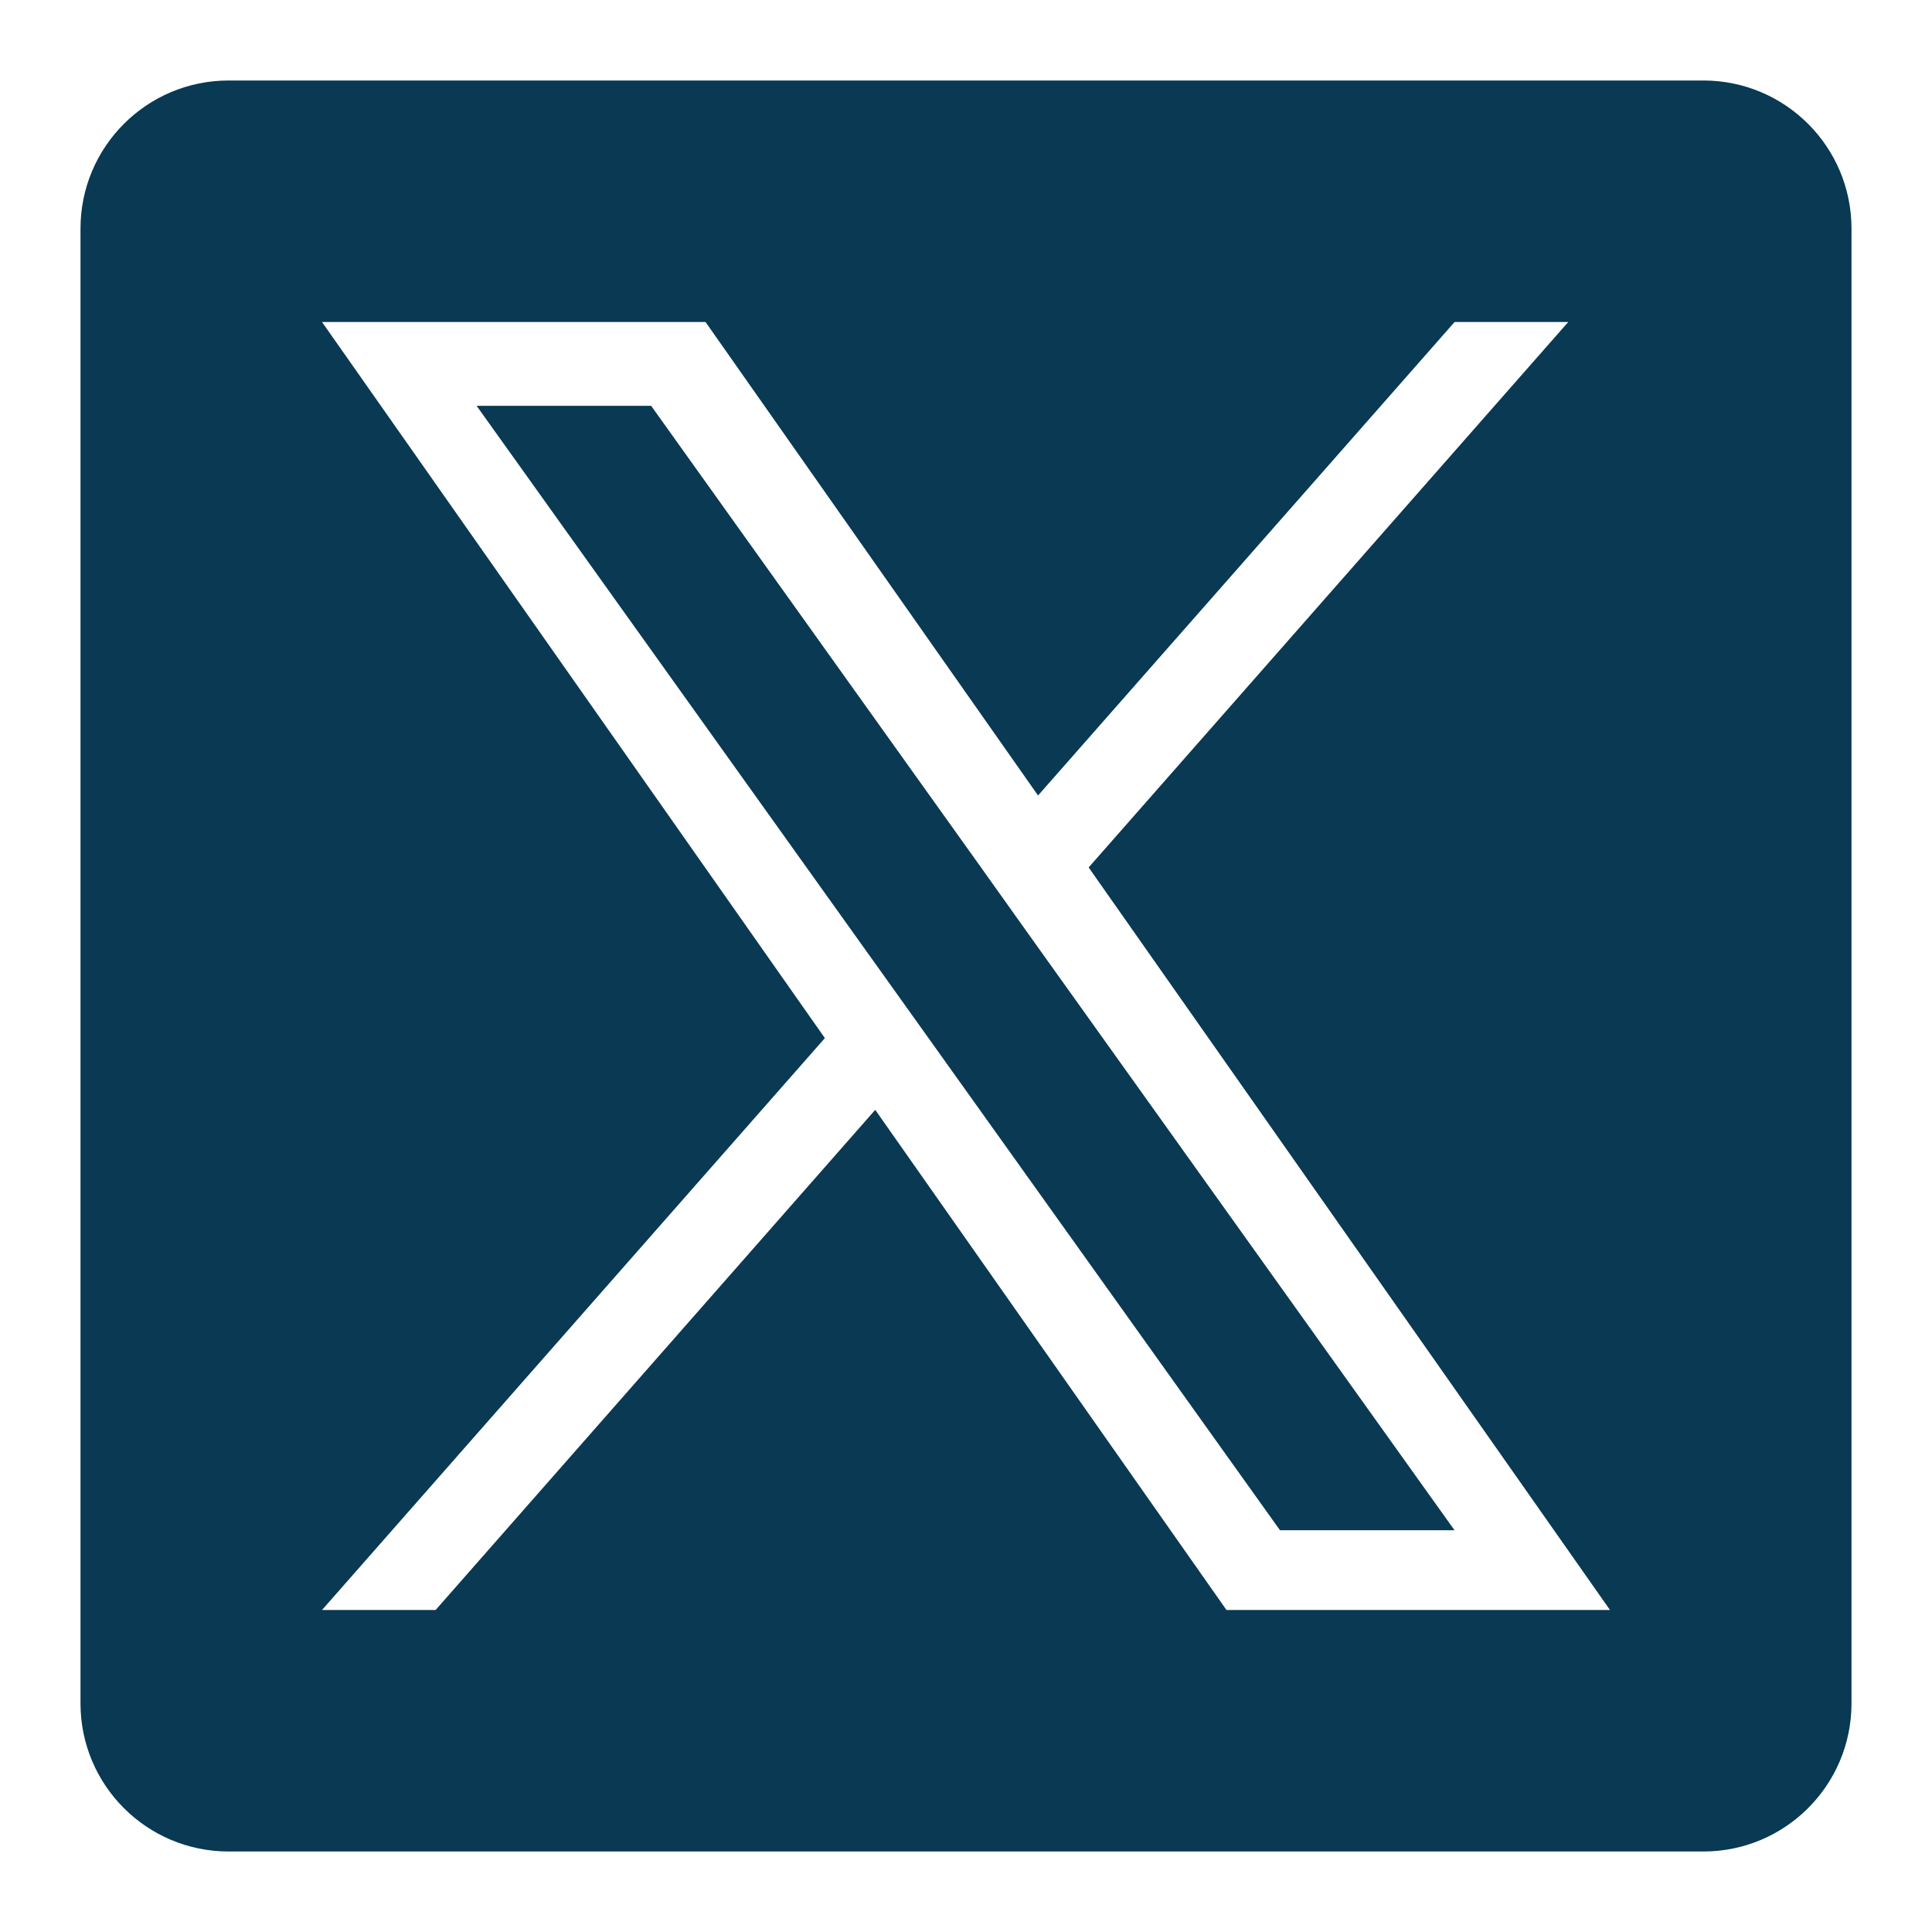
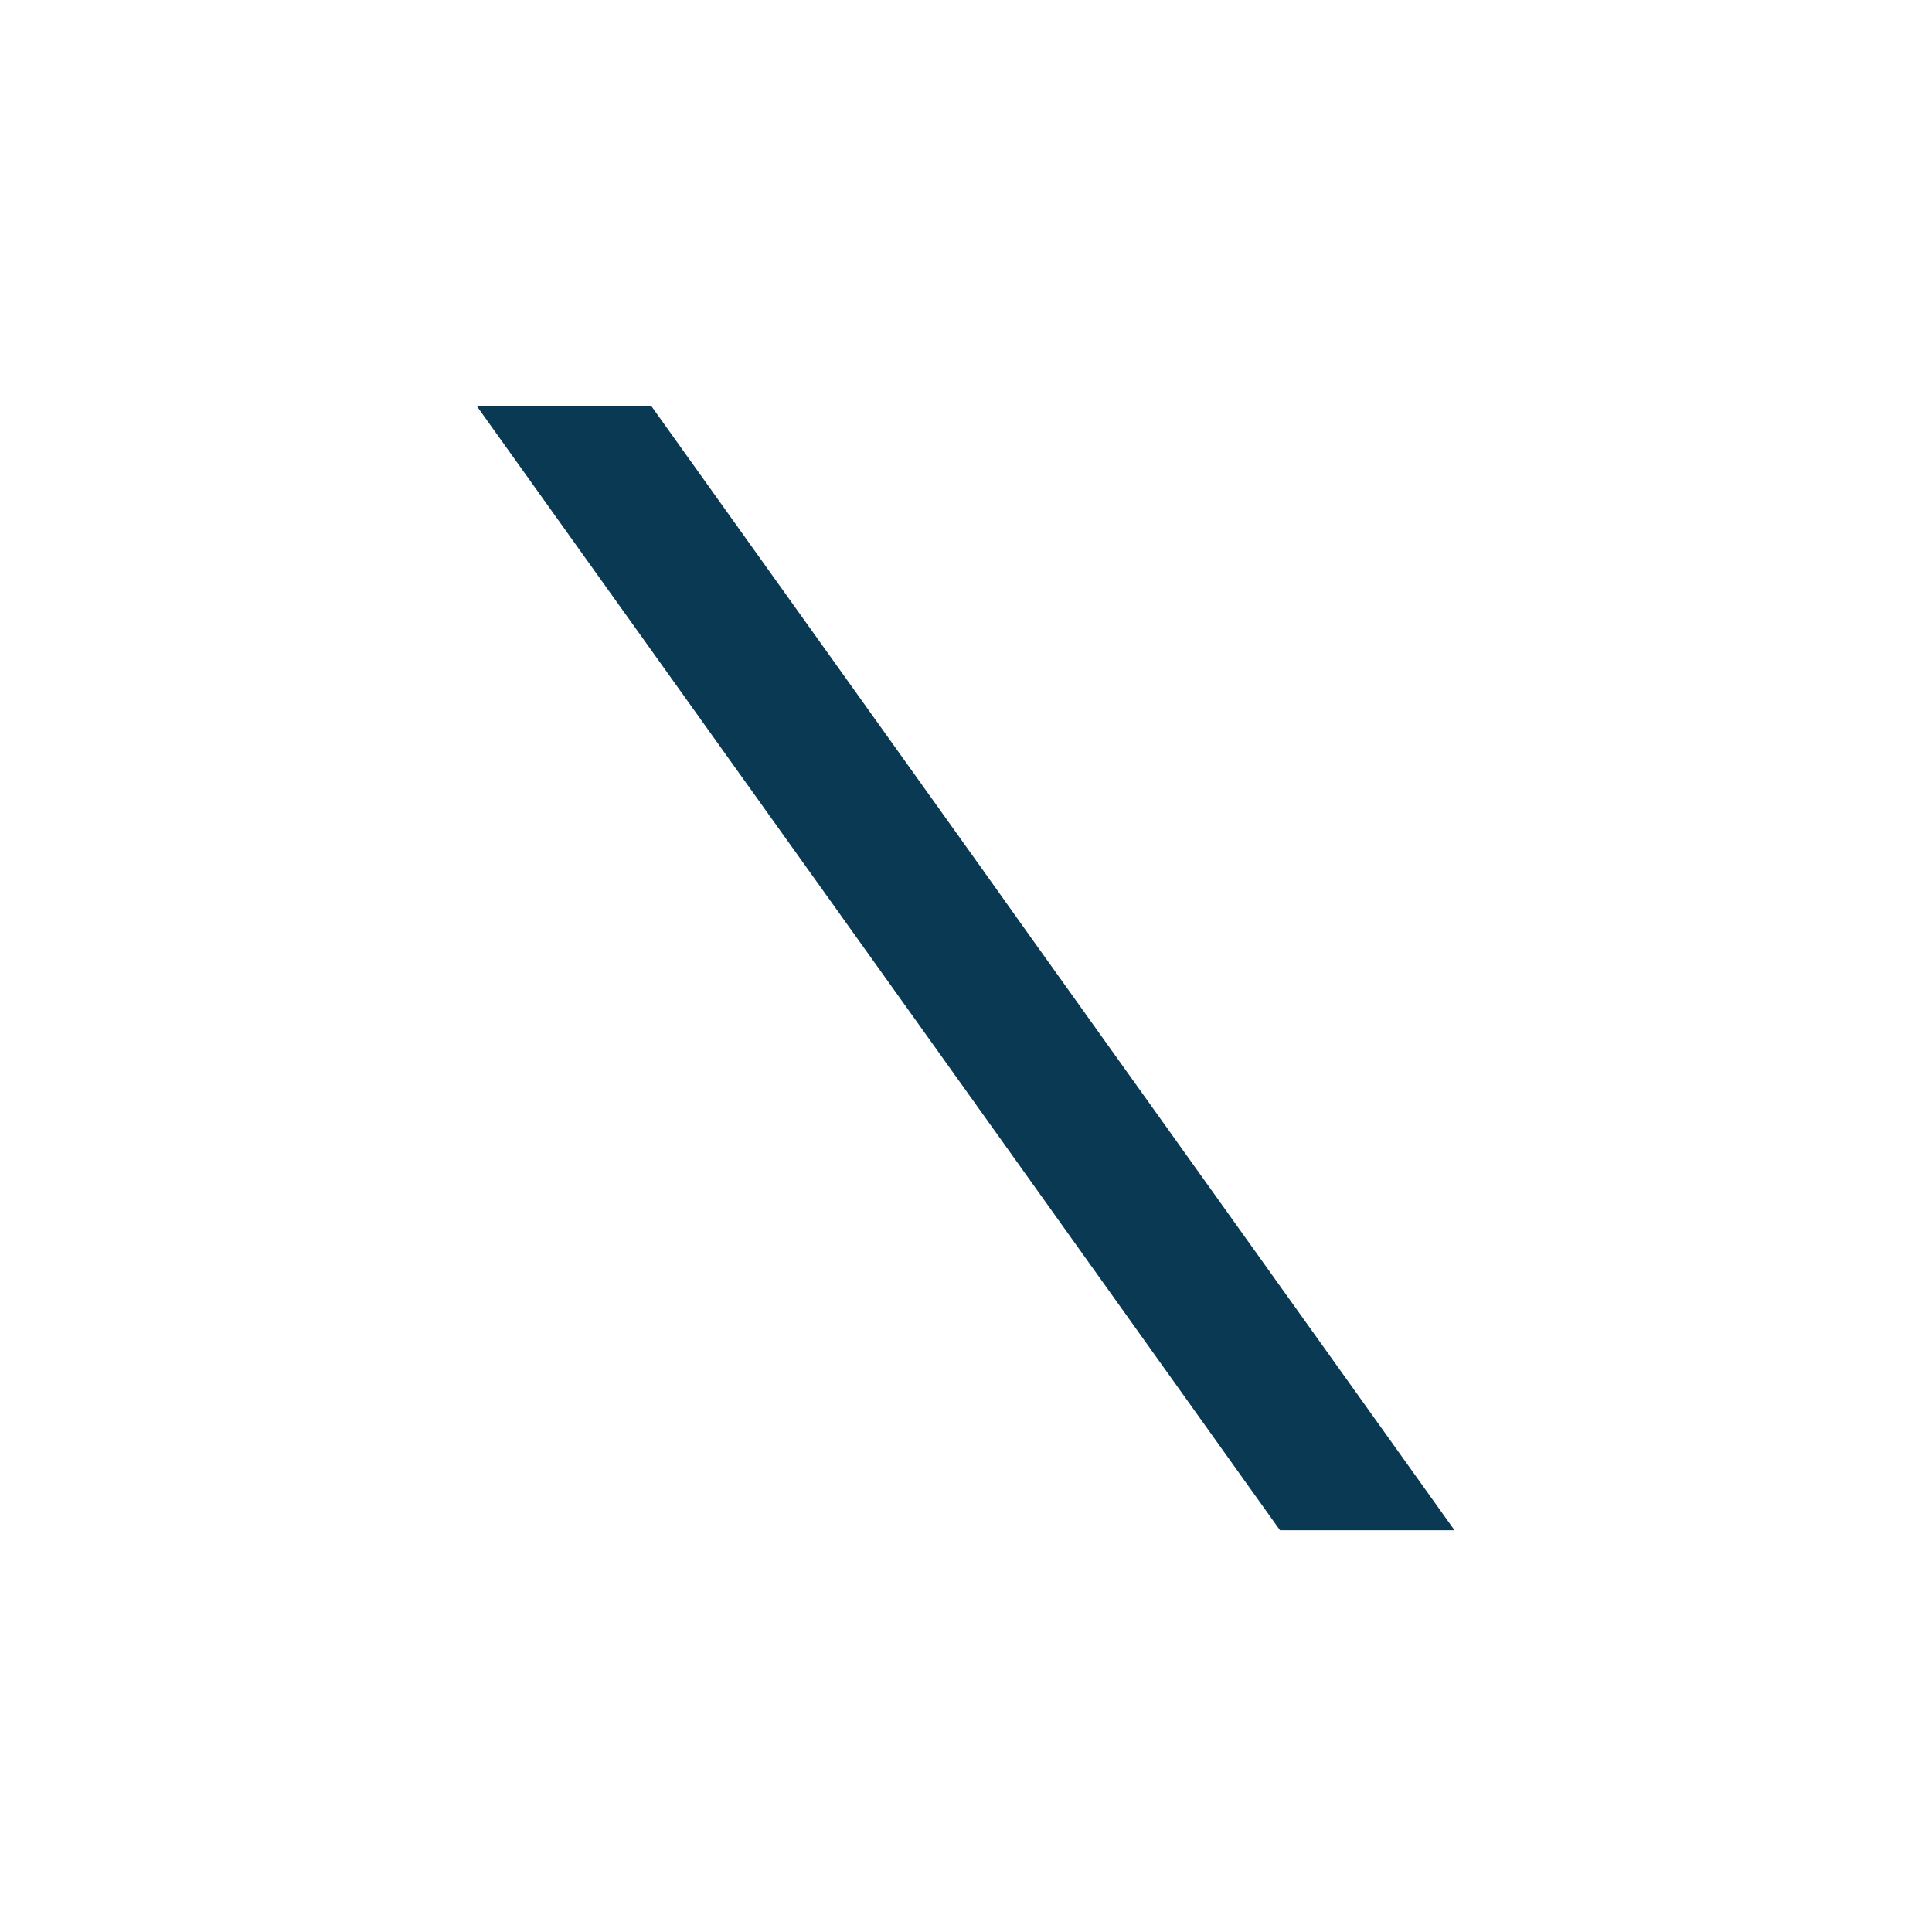
<svg xmlns="http://www.w3.org/2000/svg" width="150px" height="150px" viewBox="0 0 150 150" version="1.1">
  <g id="surface1">
    <path style=" stroke:none;fill-rule:nonzero;fill:rgb(9,57,83);fill-opacity:1;" d="M 75.961 67.059 L 50.555 31.508 L 37.004 31.508 L 68.477 75.543 L 72.438 81.086 L 99.379 118.809 L 112.93 118.809 L 79.906 72.598 Z M 75.961 67.059 " />
-     <path style=" stroke:none;fill-rule:nonzero;fill:rgb(9,57,83);fill-opacity:1;" d="M 132.25 6.25 L 17.75 6.25 C 11.398 6.25 6.25 11.398 6.25 17.75 L 6.25 132.25 C 6.25 138.602 11.398 143.75 17.75 143.75 L 132.25 143.75 C 138.602 143.75 143.75 138.602 143.75 132.25 L 143.75 17.75 C 143.75 11.398 138.602 6.25 132.25 6.25 Z M 95.223 125 L 67.953 86.168 L 33.82 125 L 25 125 L 64.043 80.598 L 25 25 L 54.777 25 L 80.594 61.762 L 112.934 25 L 121.758 25 L 84.523 67.348 L 125 125 Z M 95.223 125 " />
  </g>
</svg>